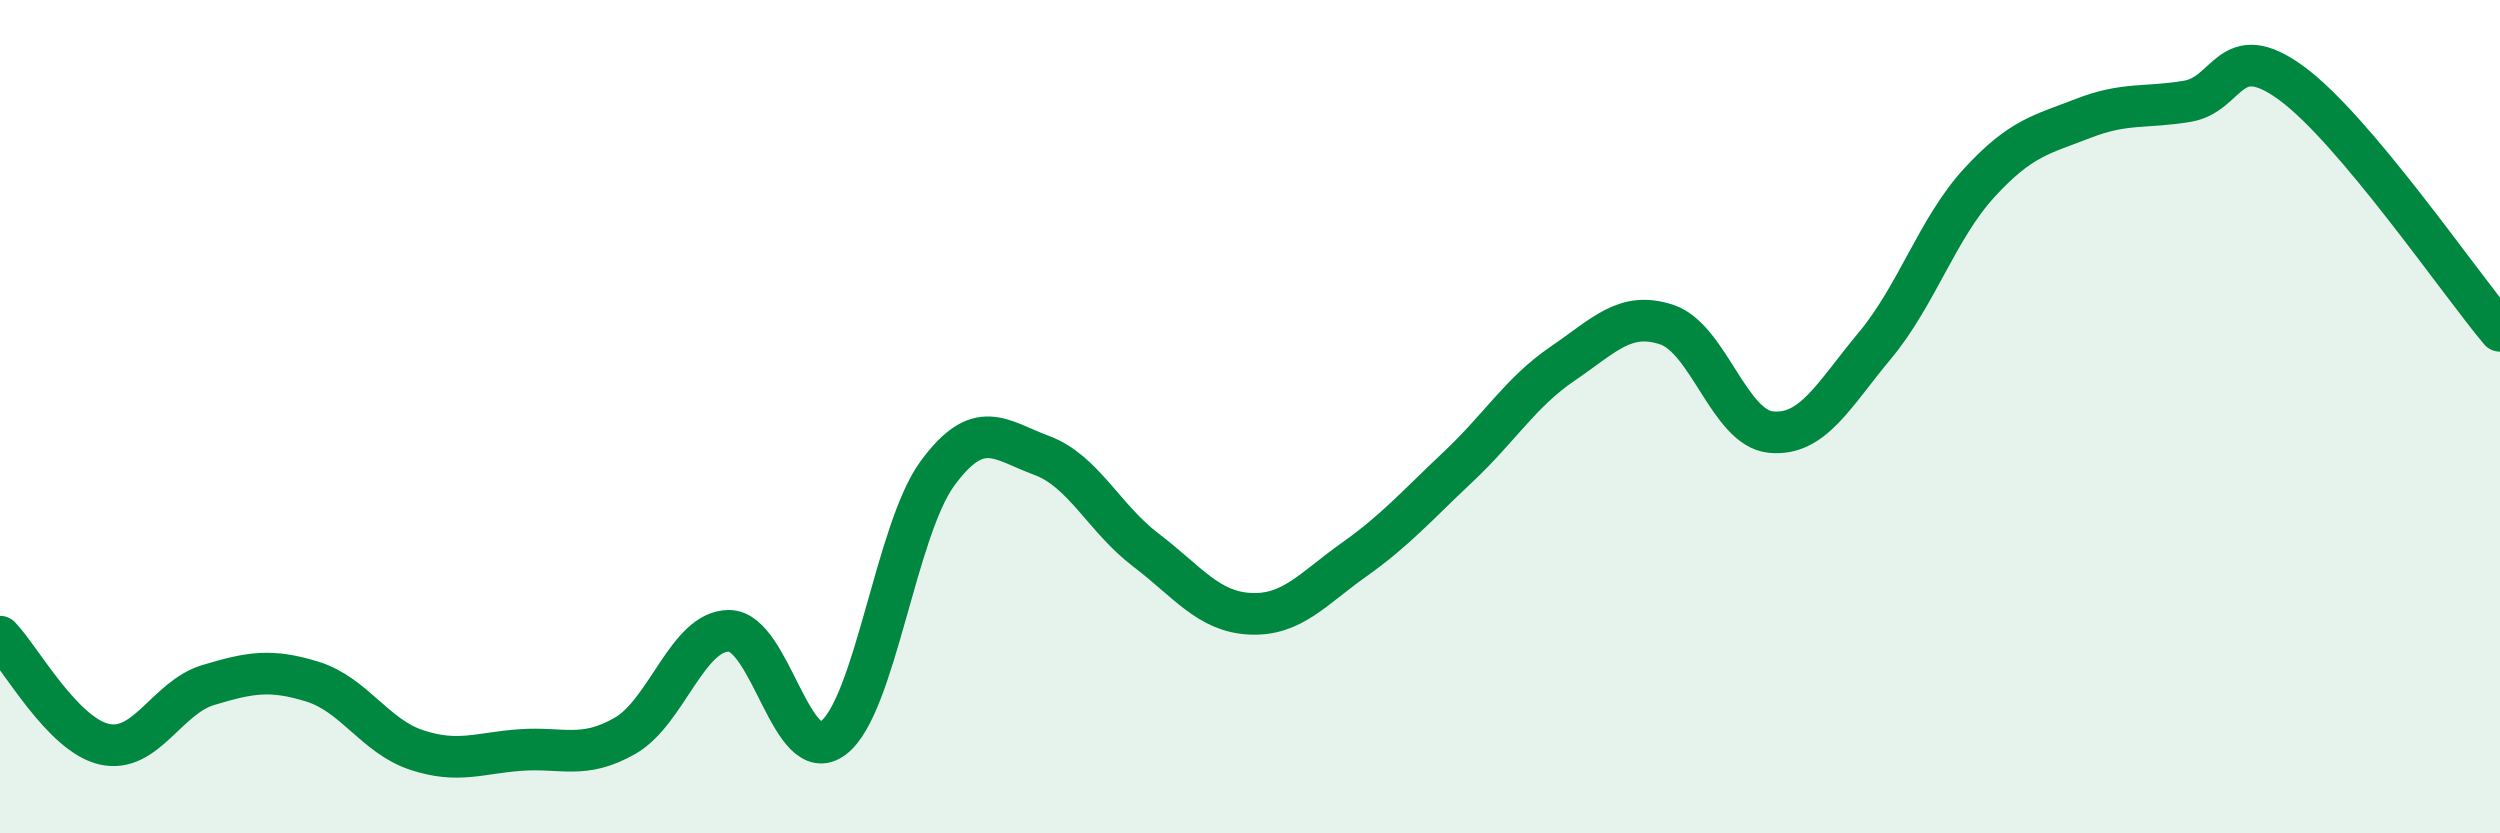
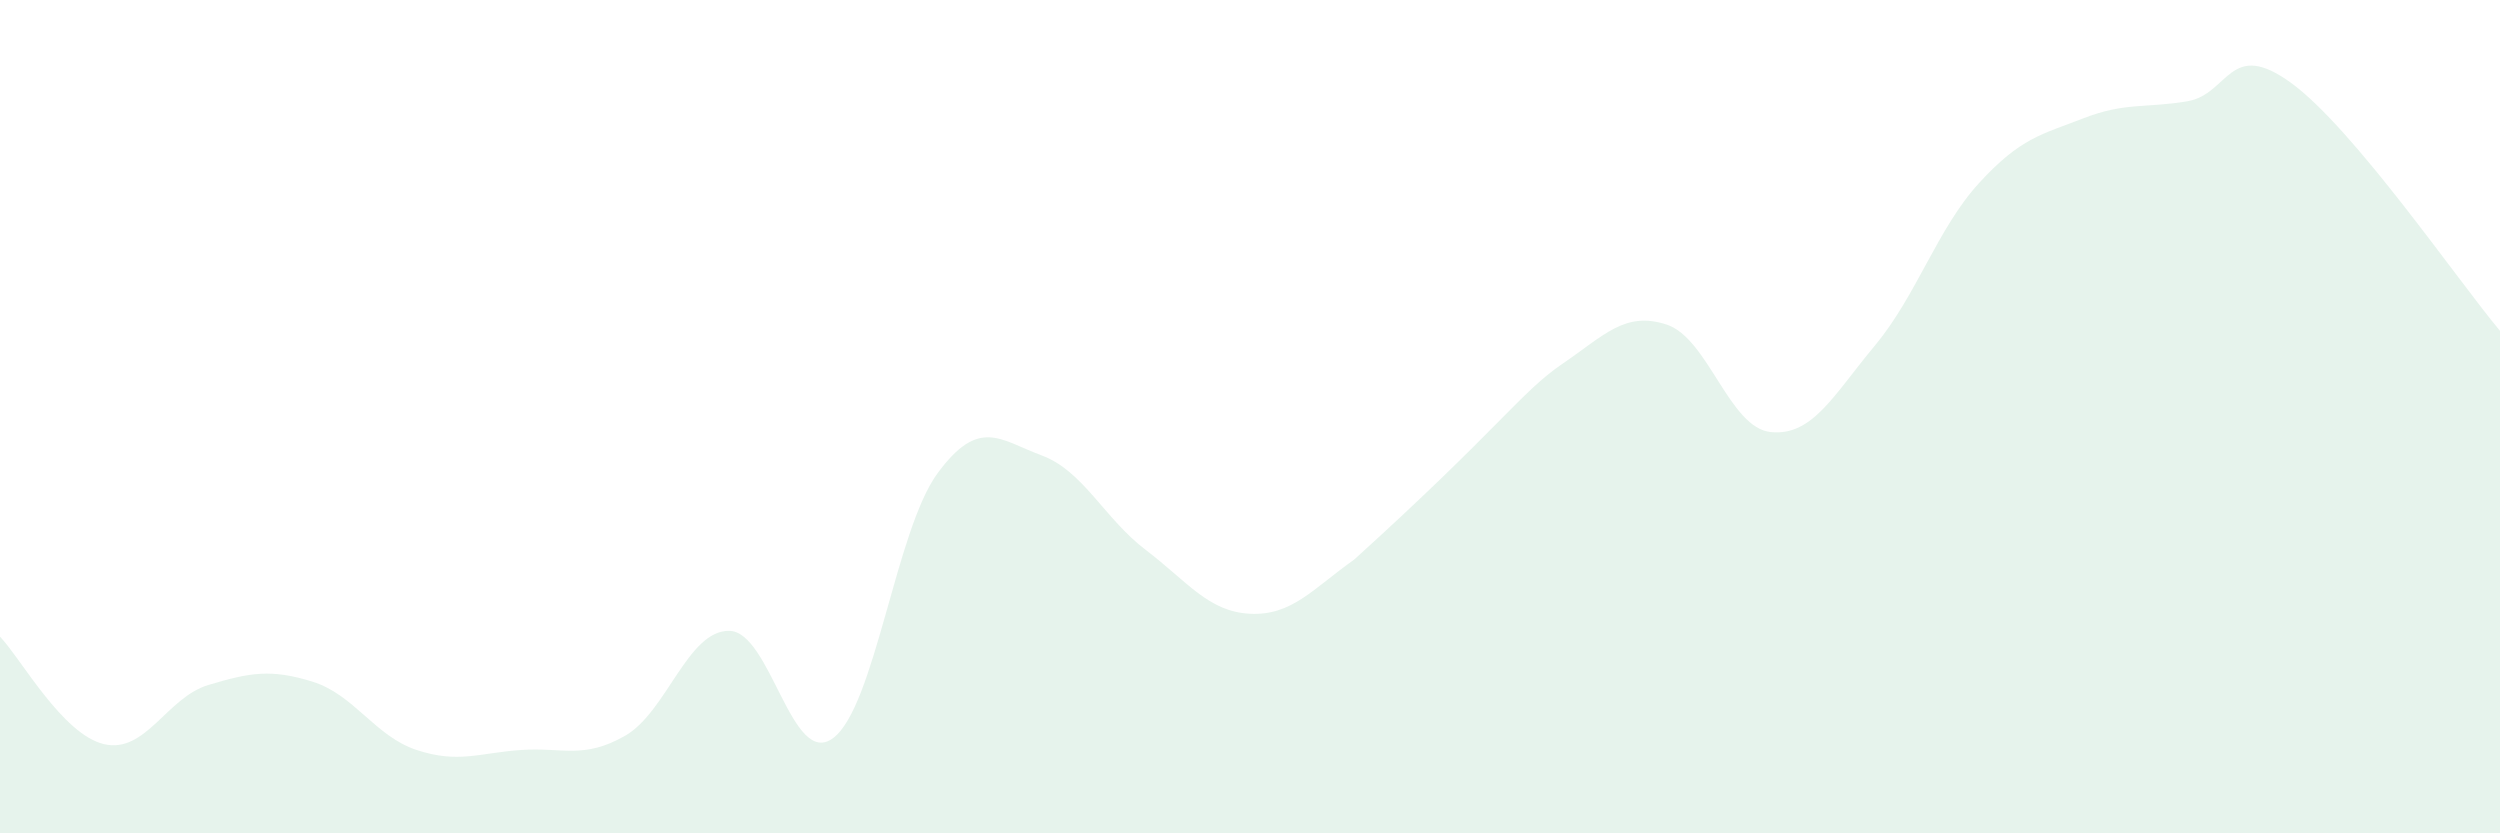
<svg xmlns="http://www.w3.org/2000/svg" width="60" height="20" viewBox="0 0 60 20">
-   <path d="M 0,15.28 C 0.5,15.8 1.5,17.63 2.5,17.86 C 3.5,18.09 4,16.74 5,16.44 C 6,16.14 6.5,16.05 7.5,16.36 C 8.5,16.67 9,17.67 10,18 C 11,18.33 11.5,18.07 12.5,18 C 13.5,17.93 14,18.23 15,17.66 C 16,17.09 16.5,15.13 17.5,15.14 C 18.5,15.15 19,18.47 20,17.71 C 21,16.95 21.5,12.72 22.5,11.36 C 23.5,10 24,10.56 25,10.93 C 26,11.3 26.5,12.44 27.5,13.2 C 28.5,13.96 29,14.68 30,14.73 C 31,14.78 31.5,14.14 32.5,13.43 C 33.5,12.72 34,12.14 35,11.2 C 36,10.26 36.5,9.41 37.5,8.73 C 38.5,8.05 39,7.46 40,7.79 C 41,8.12 41.5,10.27 42.5,10.37 C 43.5,10.47 44,9.49 45,8.29 C 46,7.09 46.5,5.48 47.5,4.39 C 48.5,3.3 49,3.23 50,2.84 C 51,2.45 51.5,2.6 52.5,2.43 C 53.5,2.26 53.5,0.9 55,2 C 56.5,3.1 59,6.75 60,7.94L60 20L0 20Z" fill="#008740" opacity="0.1" stroke-linecap="round" stroke-linejoin="round" />
-   <path d="M 0,15.28 C 0.5,15.8 1.5,17.63 2.5,17.86 C 3.5,18.09 4,16.74 5,16.44 C 6,16.14 6.5,16.05 7.5,16.36 C 8.5,16.67 9,17.67 10,18 C 11,18.33 11.5,18.07 12.5,18 C 13.5,17.93 14,18.23 15,17.66 C 16,17.09 16.5,15.13 17.5,15.14 C 18.5,15.15 19,18.47 20,17.71 C 21,16.95 21.5,12.72 22.5,11.36 C 23.5,10 24,10.56 25,10.93 C 26,11.3 26.5,12.44 27.5,13.2 C 28.5,13.96 29,14.68 30,14.73 C 31,14.78 31.5,14.14 32.5,13.43 C 33.5,12.72 34,12.14 35,11.2 C 36,10.26 36.5,9.41 37.5,8.73 C 38.5,8.05 39,7.46 40,7.79 C 41,8.12 41.5,10.27 42.5,10.37 C 43.5,10.47 44,9.49 45,8.29 C 46,7.09 46.5,5.48 47.5,4.39 C 48.5,3.3 49,3.23 50,2.84 C 51,2.45 51.5,2.6 52.5,2.43 C 53.5,2.26 53.5,0.9 55,2 C 56.5,3.1 59,6.75 60,7.94" stroke="#008740" stroke-width="1" fill="none" stroke-linecap="round" stroke-linejoin="round" />
+   <path d="M 0,15.28 C 0.5,15.8 1.5,17.63 2.5,17.86 C 3.5,18.09 4,16.74 5,16.44 C 6,16.14 6.5,16.05 7.5,16.36 C 8.5,16.67 9,17.67 10,18 C 11,18.33 11.5,18.07 12.5,18 C 13.5,17.93 14,18.23 15,17.66 C 16,17.09 16.5,15.13 17.5,15.14 C 18.5,15.15 19,18.47 20,17.71 C 21,16.95 21.5,12.72 22.5,11.36 C 23.5,10 24,10.56 25,10.93 C 26,11.3 26.5,12.44 27.5,13.2 C 28.5,13.96 29,14.68 30,14.73 C 31,14.78 31.5,14.14 32.5,13.43 C 36,10.26 36.5,9.41 37.5,8.73 C 38.5,8.05 39,7.46 40,7.79 C 41,8.12 41.5,10.27 42.5,10.37 C 43.5,10.47 44,9.49 45,8.29 C 46,7.09 46.5,5.48 47.5,4.39 C 48.5,3.3 49,3.23 50,2.84 C 51,2.45 51.5,2.6 52.5,2.43 C 53.5,2.26 53.5,0.9 55,2 C 56.5,3.1 59,6.75 60,7.94L60 20L0 20Z" fill="#008740" opacity="0.1" stroke-linecap="round" stroke-linejoin="round" />
</svg>